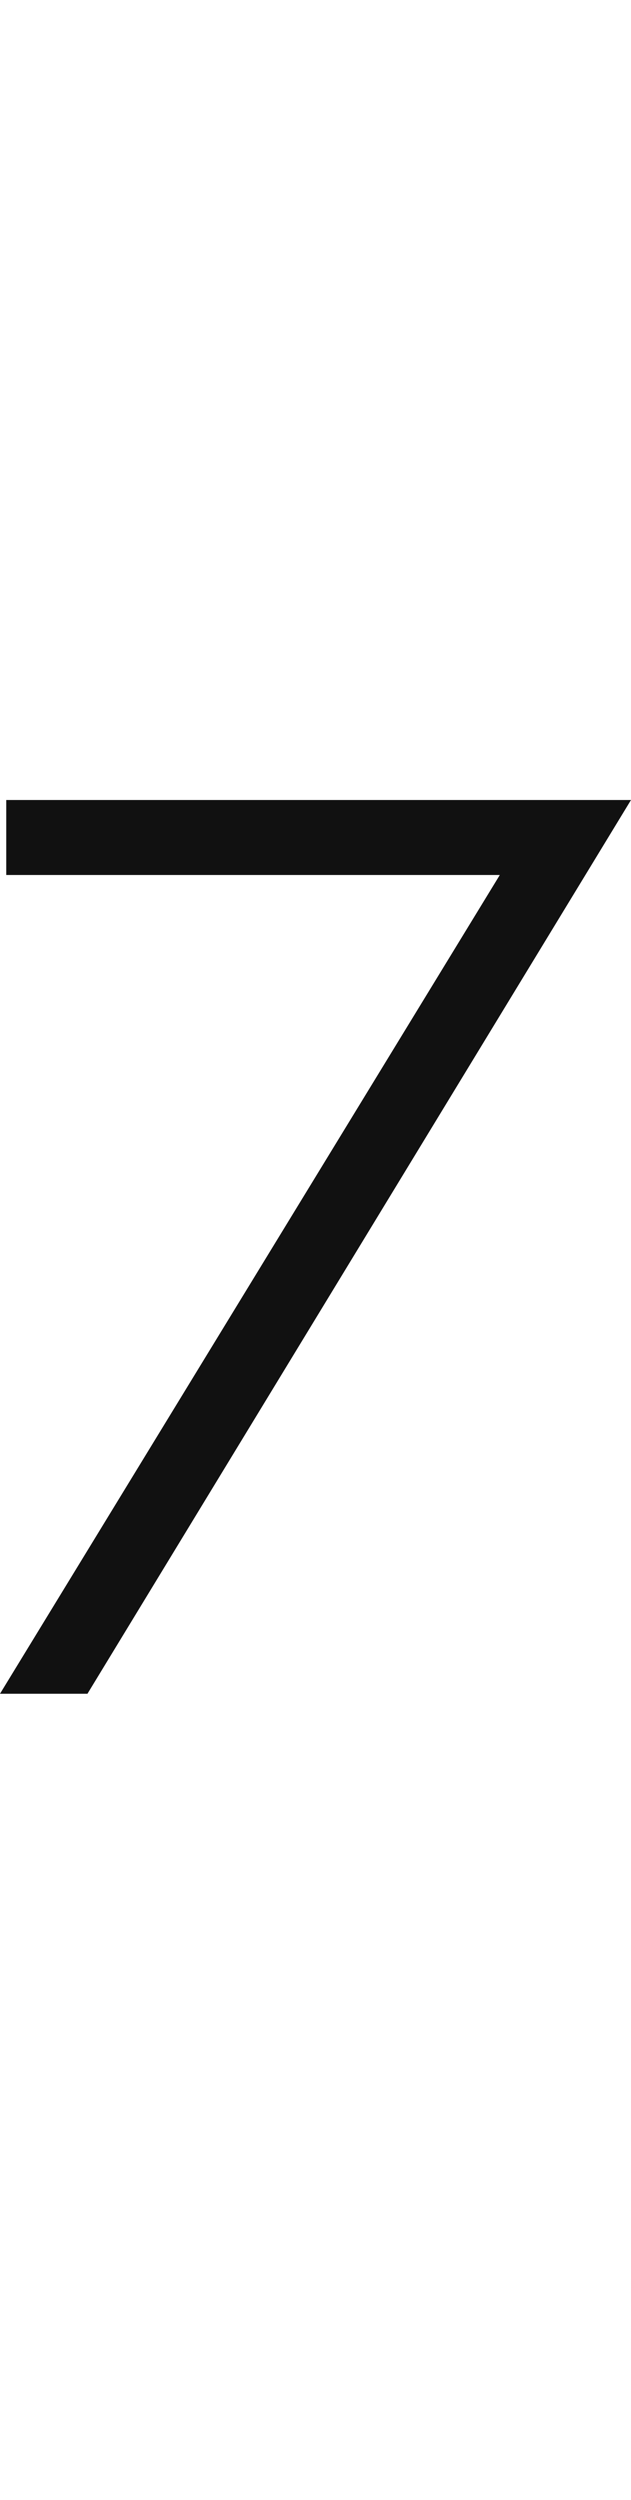
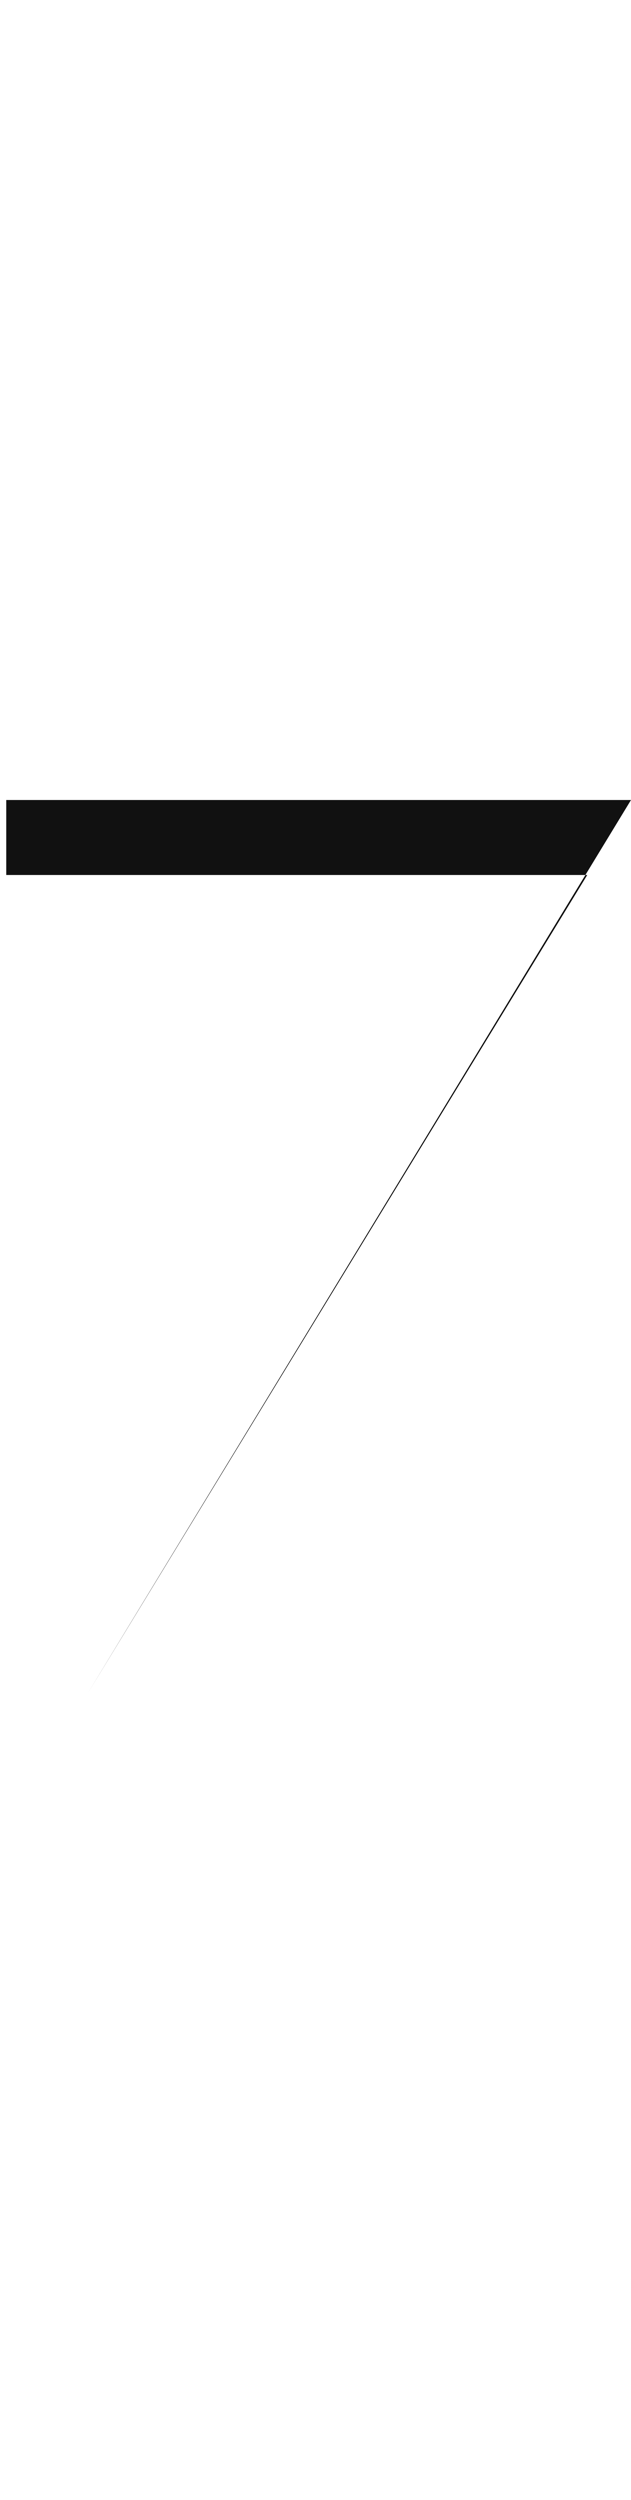
<svg xmlns="http://www.w3.org/2000/svg" version="1.1" id="number" x="0px" y="0px" viewBox="0 0 10.1 40" style="enable-background:new 0 0 10.1 40;" xml:space="preserve">
  <style type="text/css">
	.st0{fill:#111111;}
</style>
-   <path id="_x37_" class="st0" d="M1.4,27.1H0l8-13.1H0.1v-1.2h10L1.4,27.1z" />
+   <path id="_x37_" class="st0" d="M1.4,27.1l8-13.1H0.1v-1.2h10L1.4,27.1z" />
</svg>